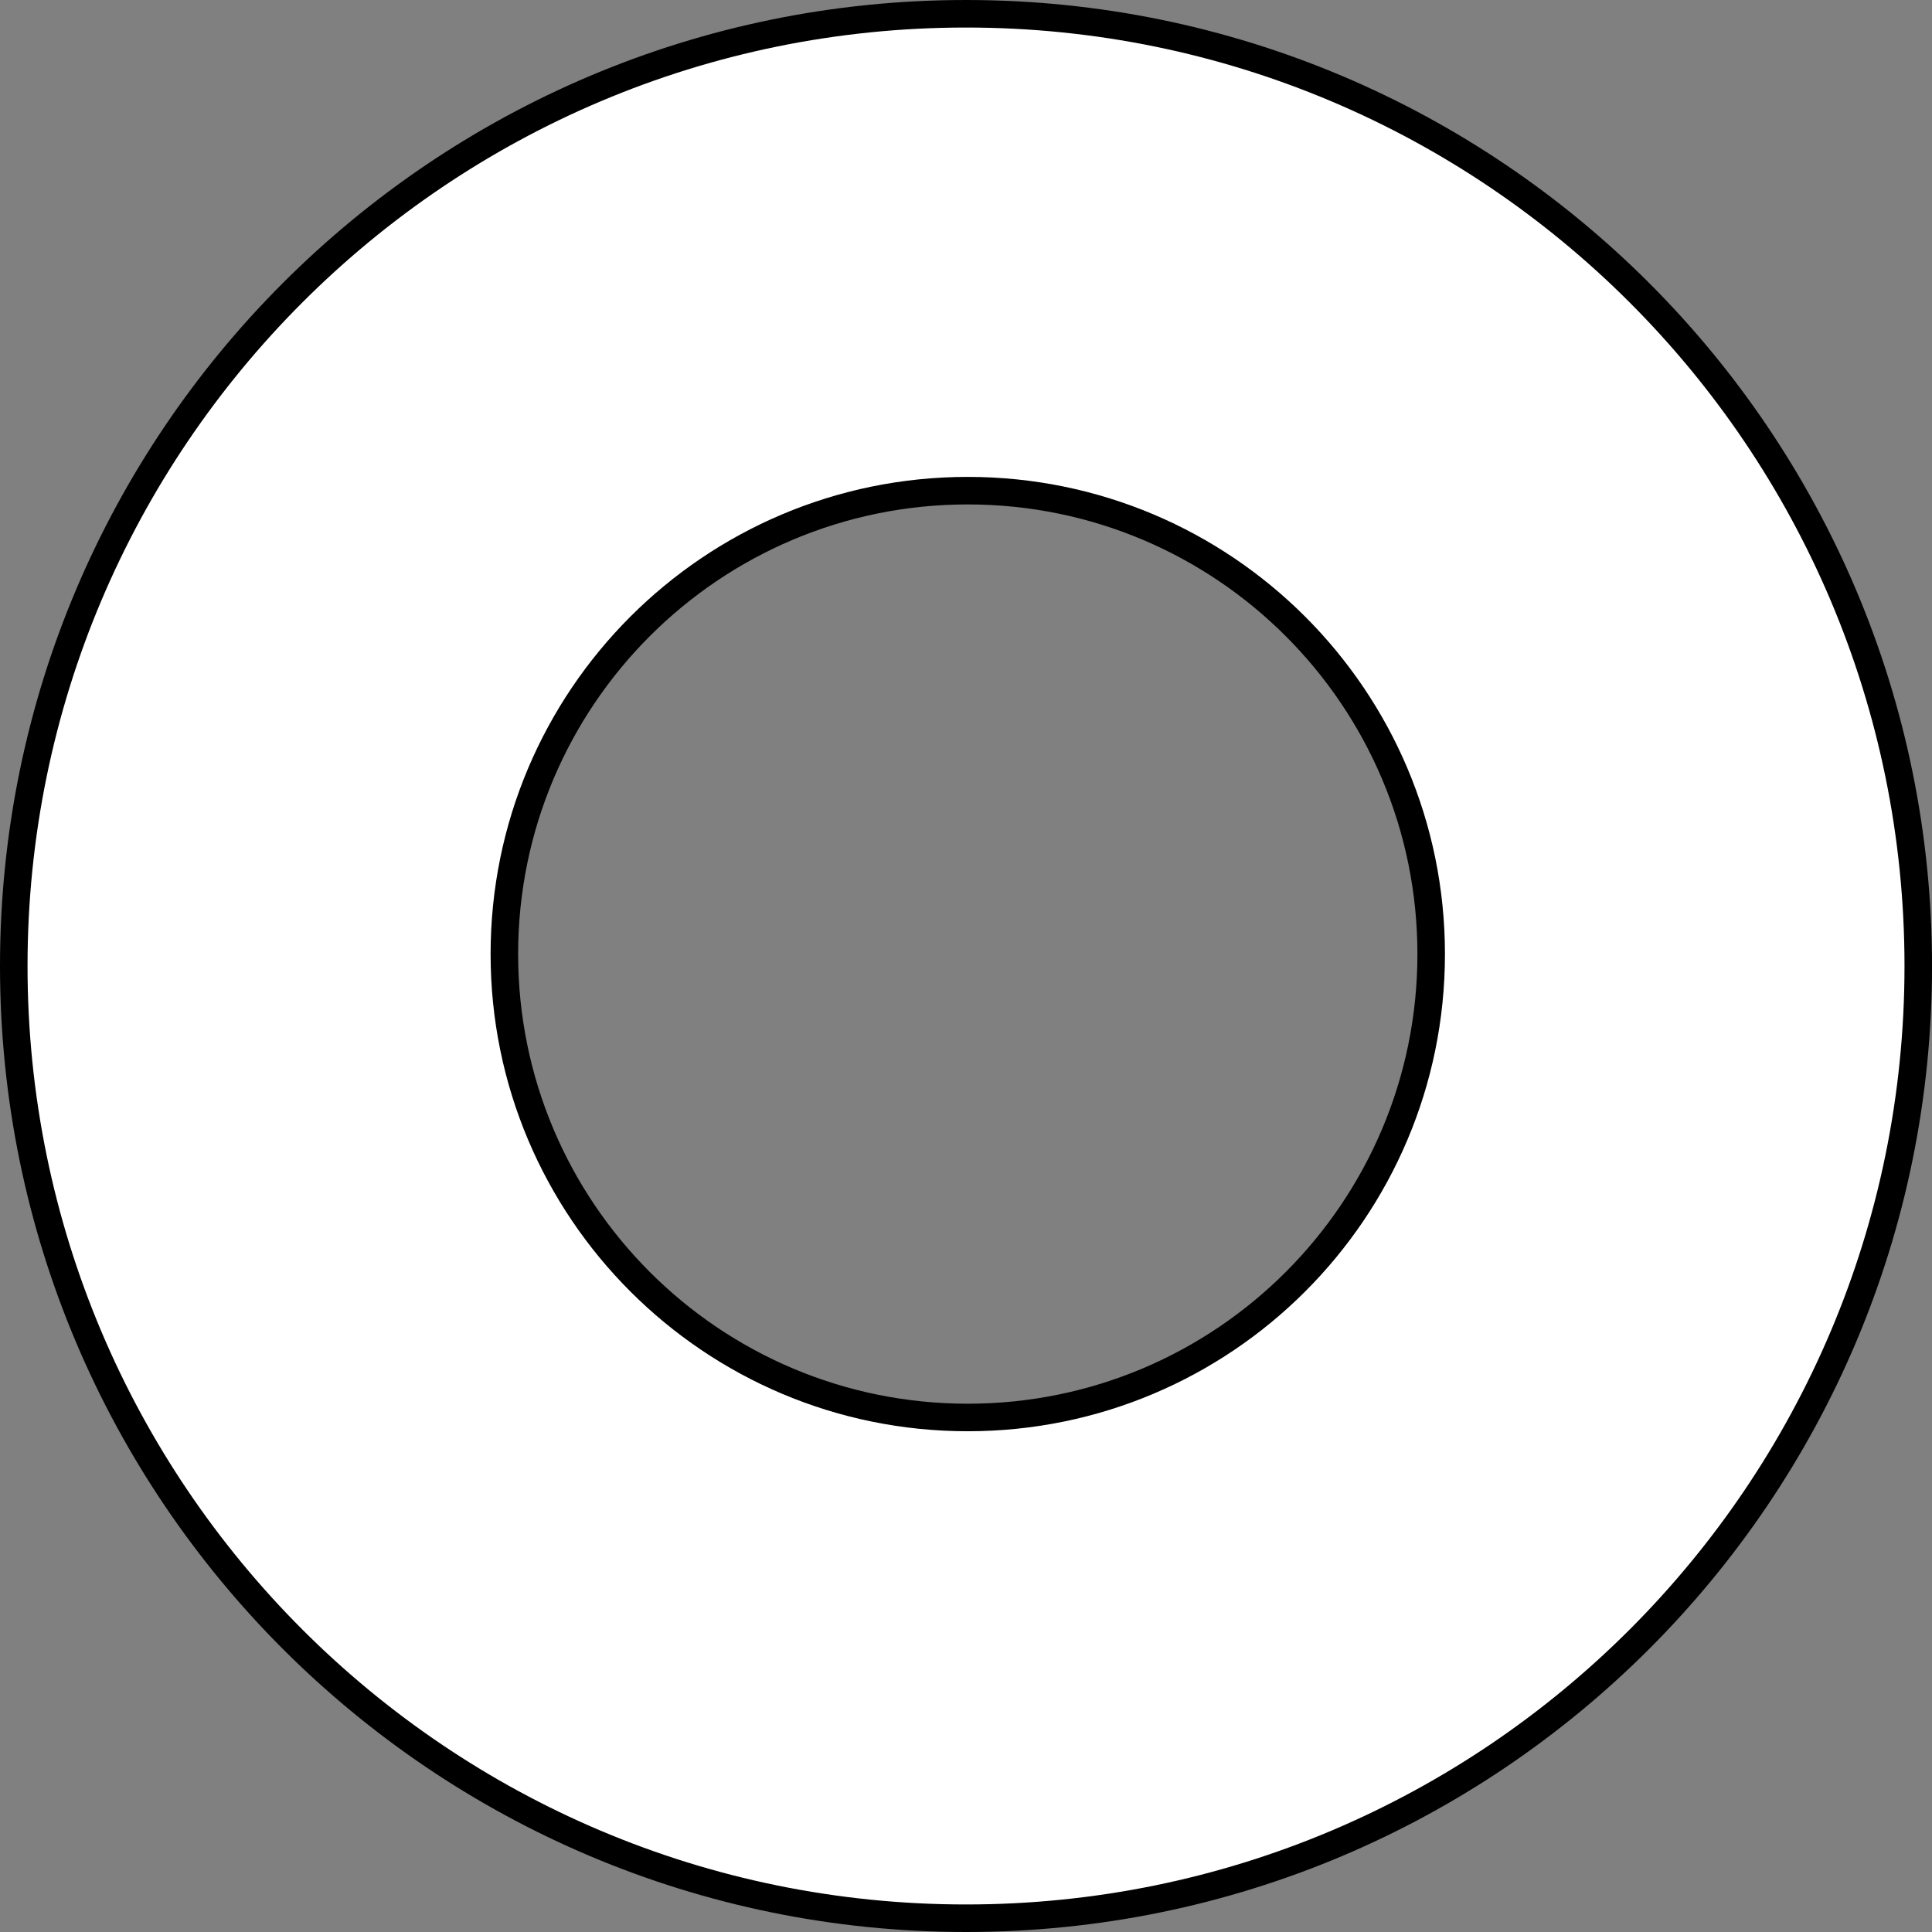
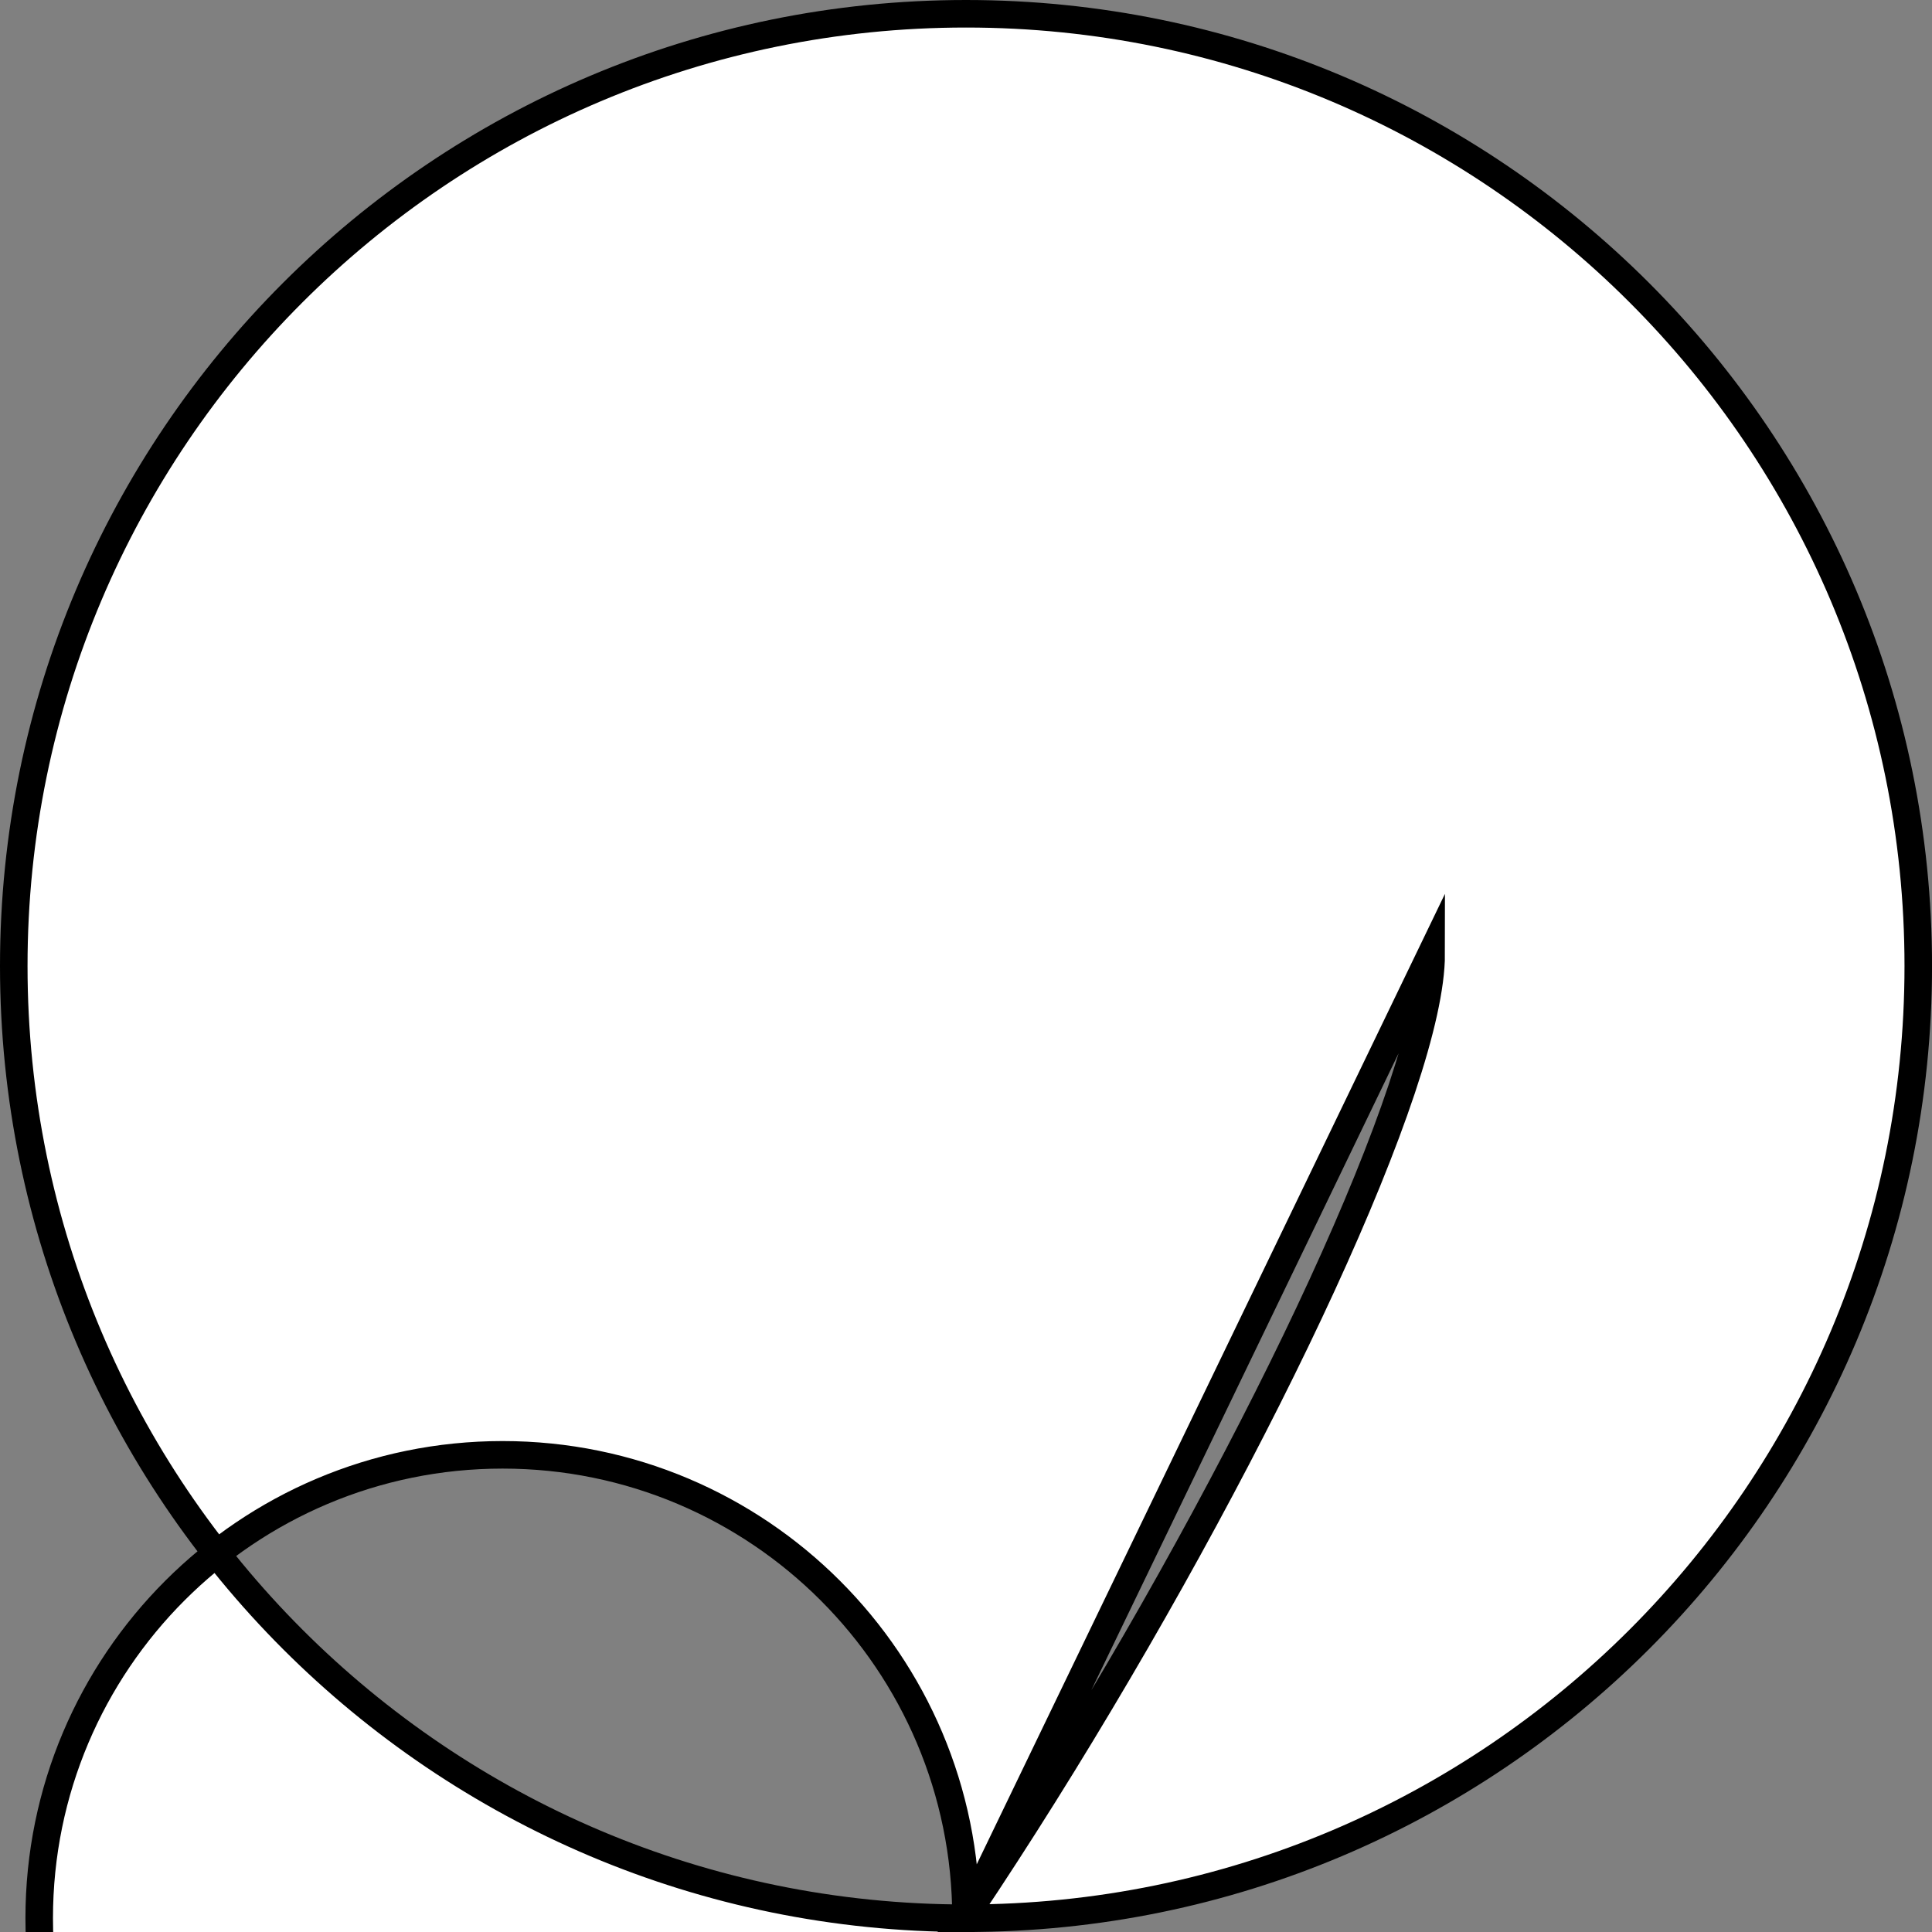
<svg xmlns="http://www.w3.org/2000/svg" version="1.1" id="web_image" x="0px" y="0px" width="56.133px" height="56.133px" viewBox="0 0 56.133 56.133" enable-background="new 0 0 56.133 56.133" xml:space="preserve">
  <rect x="0" y="0" width="56.133" height="56.133" fill="#808080" stroke="none" />
-   <path fill="#FFFFFF" stroke="#000000" stroke-width="0.8" stroke-miterlimit="10" d="M28.067,55.733  C12.787,55.733,0.4,43.346,0.4,28.067S12.787,0.4,28.067,0.4s27.667,12.387,27.667,27.667  S43.346,55.733,28.067,55.733z M41.582,27.72c0-7.436-6.028-13.464-13.464-13.464s-13.464,6.028-13.464,13.464  c0,7.436,6.028,13.464,13.464,13.464S41.582,35.156,41.582,27.72z" />
+   <path fill="#FFFFFF" stroke="#000000" stroke-width="0.8" stroke-miterlimit="10" d="M28.067,55.733  C12.787,55.733,0.4,43.346,0.4,28.067S12.787,0.4,28.067,0.4s27.667,12.387,27.667,27.667  S43.346,55.733,28.067,55.733z c0-7.436-6.028-13.464-13.464-13.464s-13.464,6.028-13.464,13.464  c0,7.436,6.028,13.464,13.464,13.464S41.582,35.156,41.582,27.72z" />
</svg>